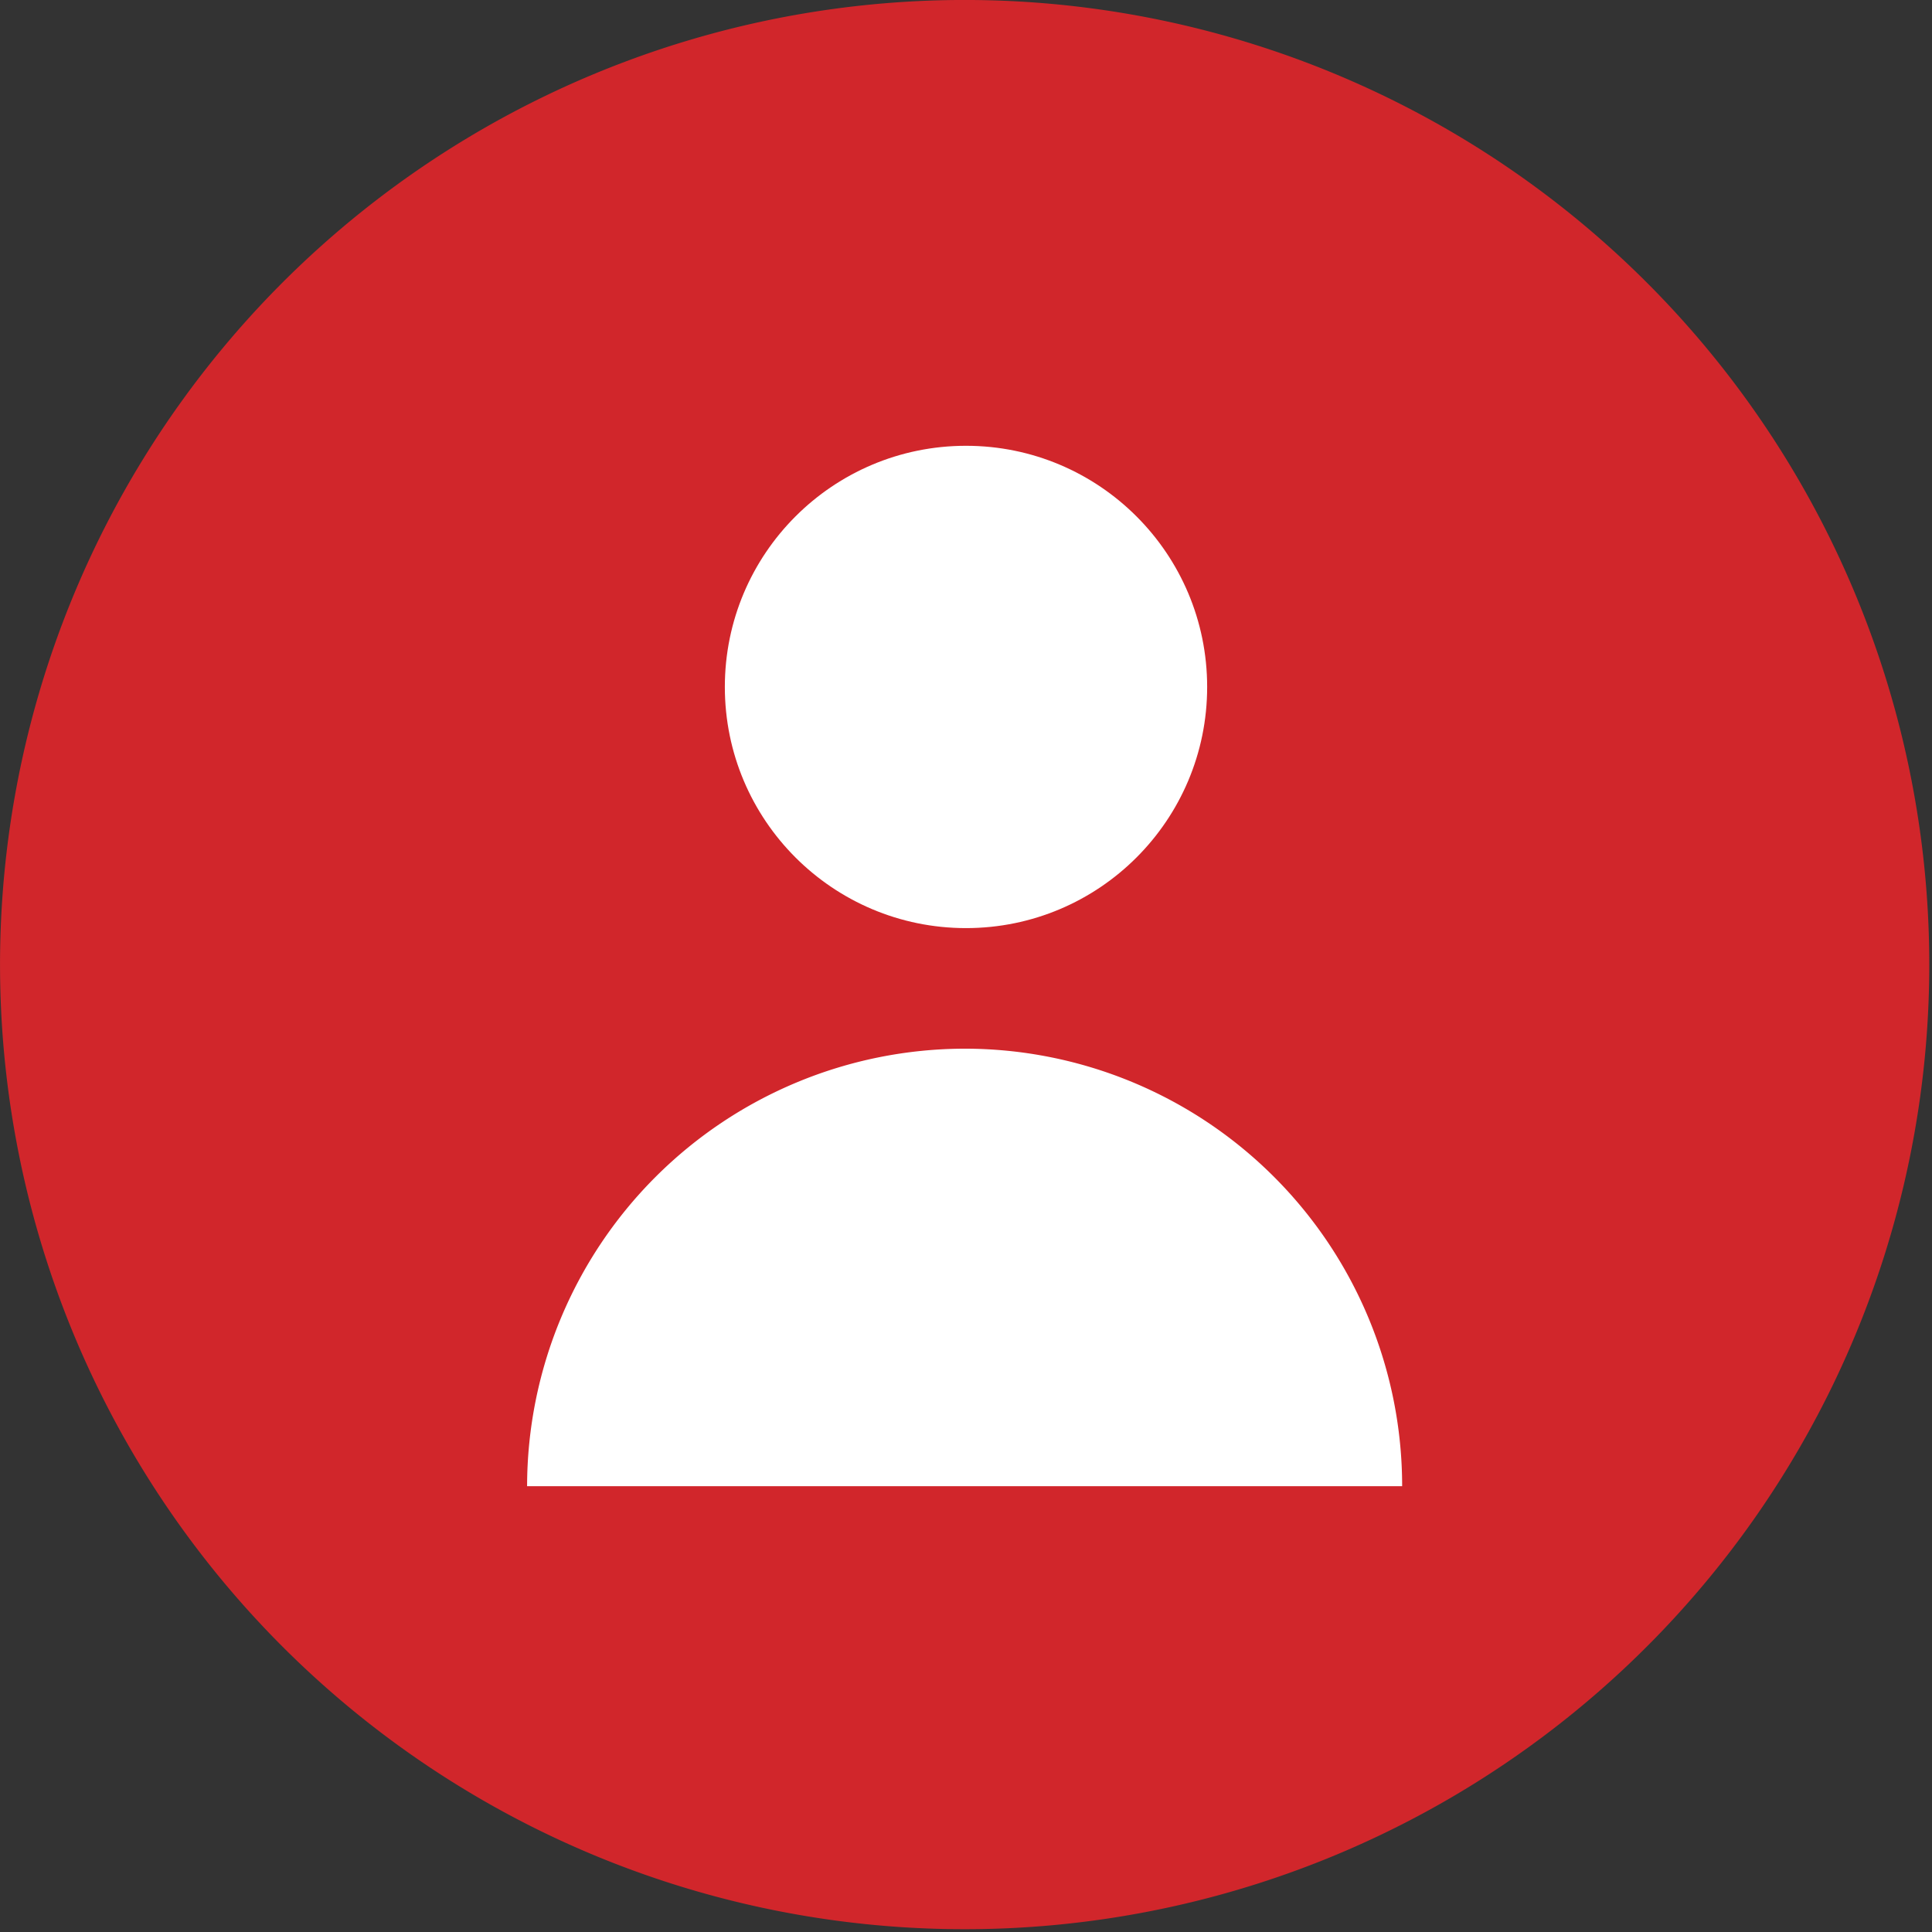
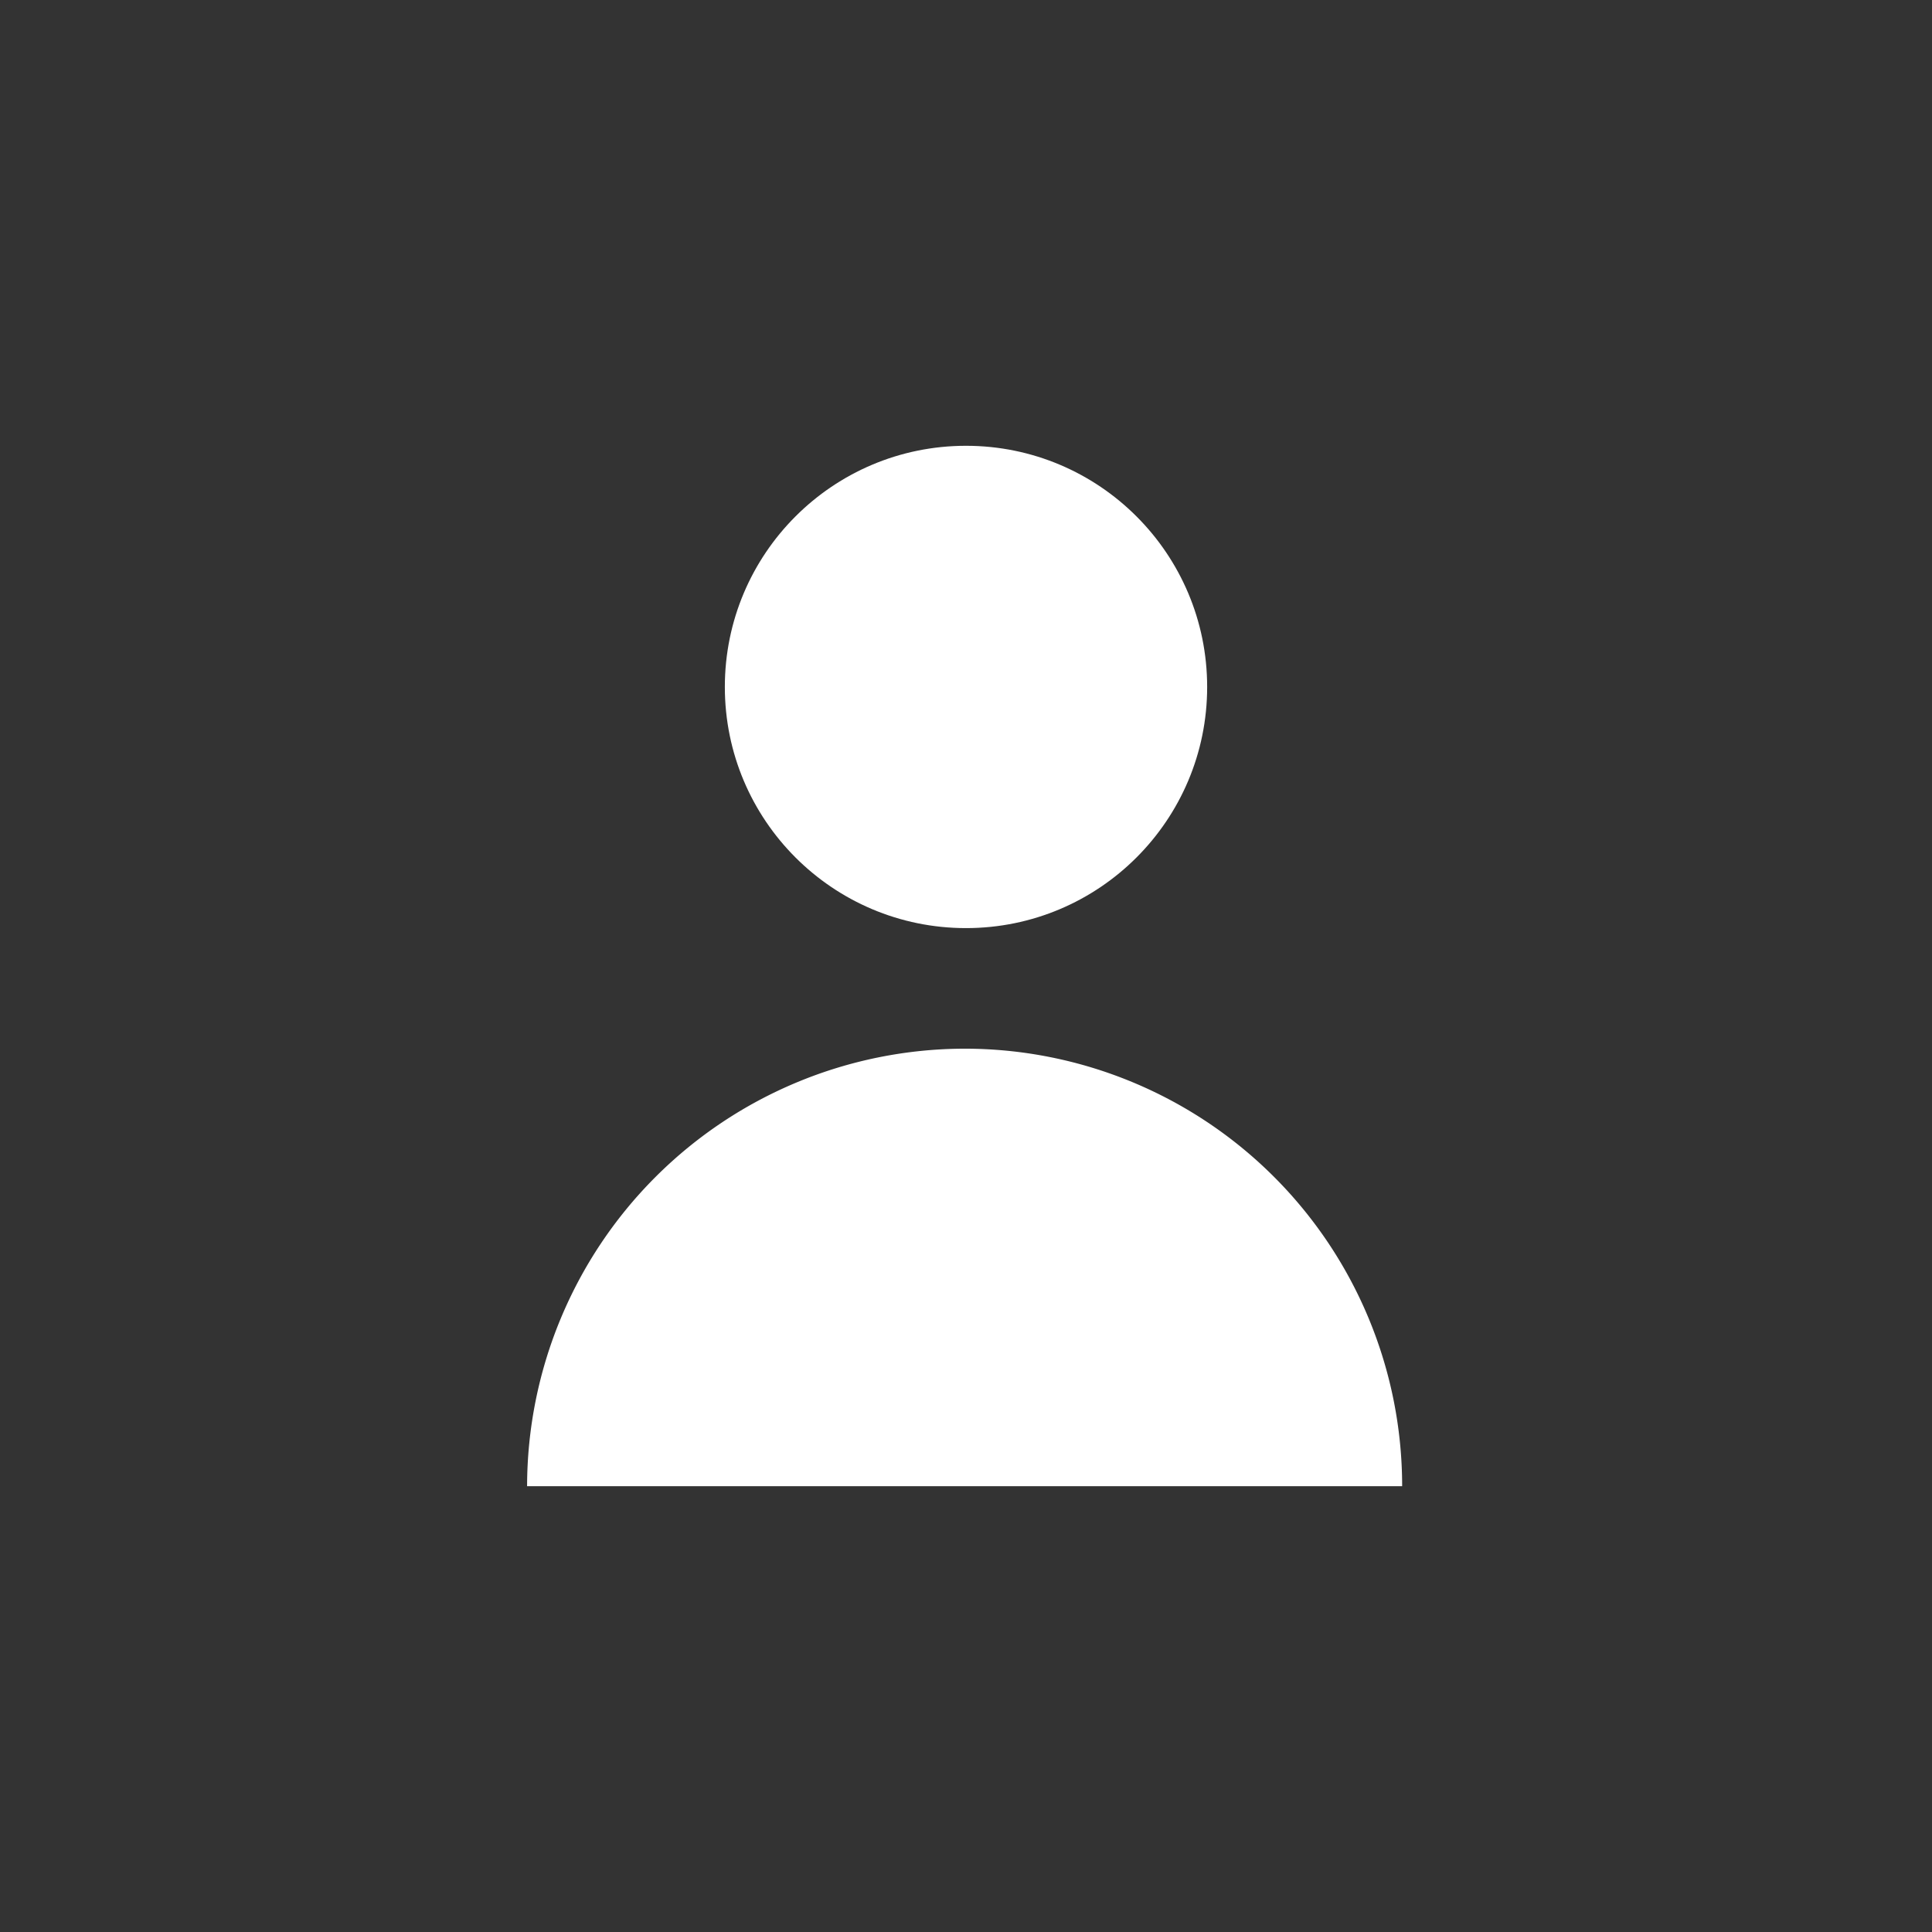
<svg xmlns="http://www.w3.org/2000/svg" viewBox="0 0 28.04 28.04">
  <rect x="0" y="0" width="28.04" height="28.04" fill="#333333" stroke="none" />
  <defs>
    <style>.cls-1{fill:#d1262b;}.cls-1,.cls-3{fill-rule:evenodd;}.cls-2,.cls-3{fill:#fff;}</style>
  </defs>
  <title>Asset 6</title>
  <g id="Layer_2" data-name="Layer 2">
    <g id="Layer_1-2" data-name="Layer 1">
-       <path class="cls-1" d="M14.11,0A14,14,0,1,0,28,14.12,14,14,0,0,0,14.11,0Z" />
      <circle class="cls-2" cx="14.02" cy="9.97" r="3.5" />
      <path class="cls-3" d="M14,15.22a6.36,6.36,0,0,0-6.35,6.35h12.7A6.35,6.35,0,0,0,14,15.22Z" />
    </g>
  </g>
</svg>